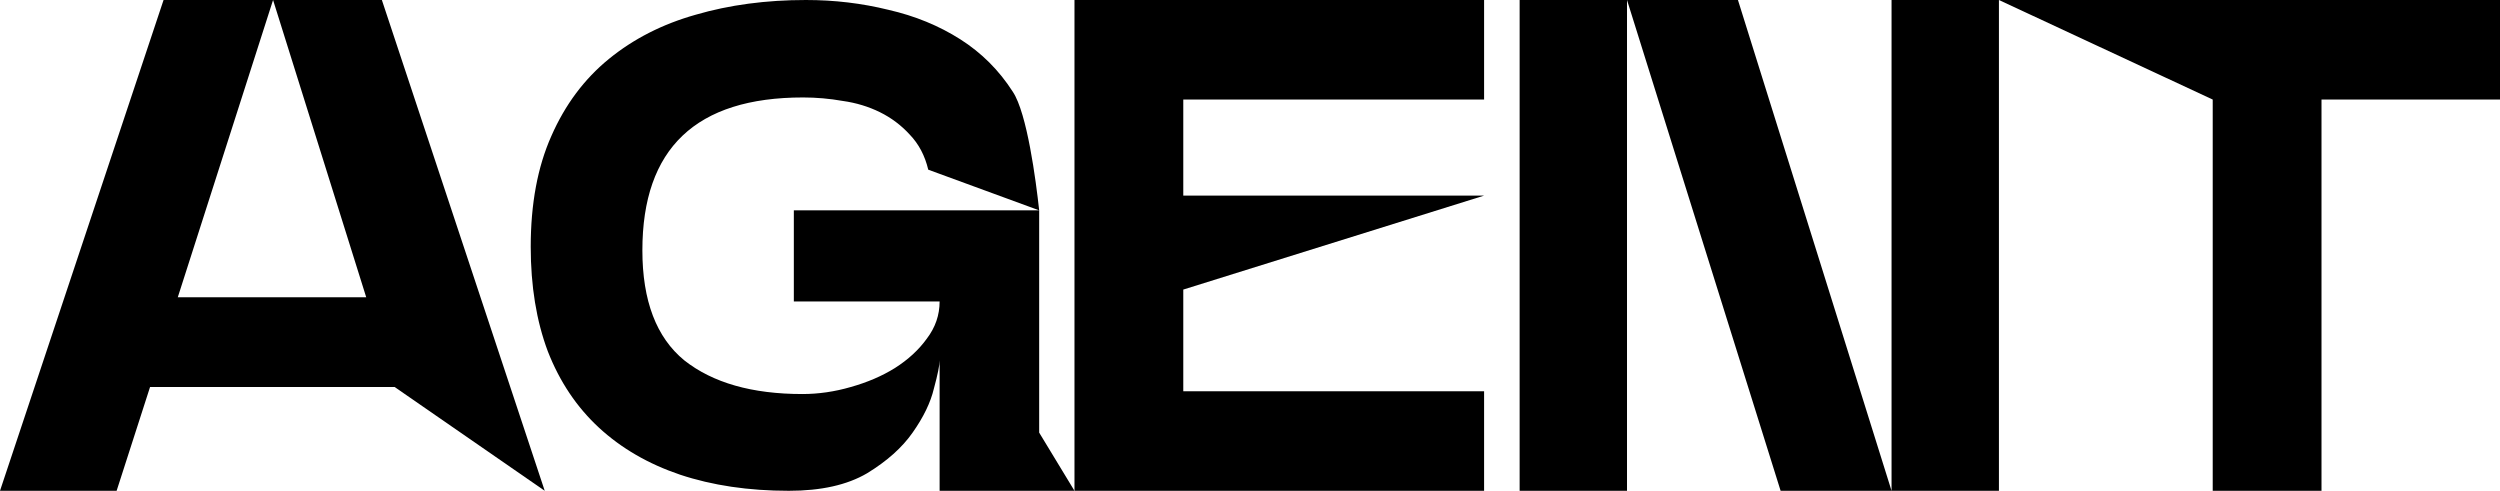
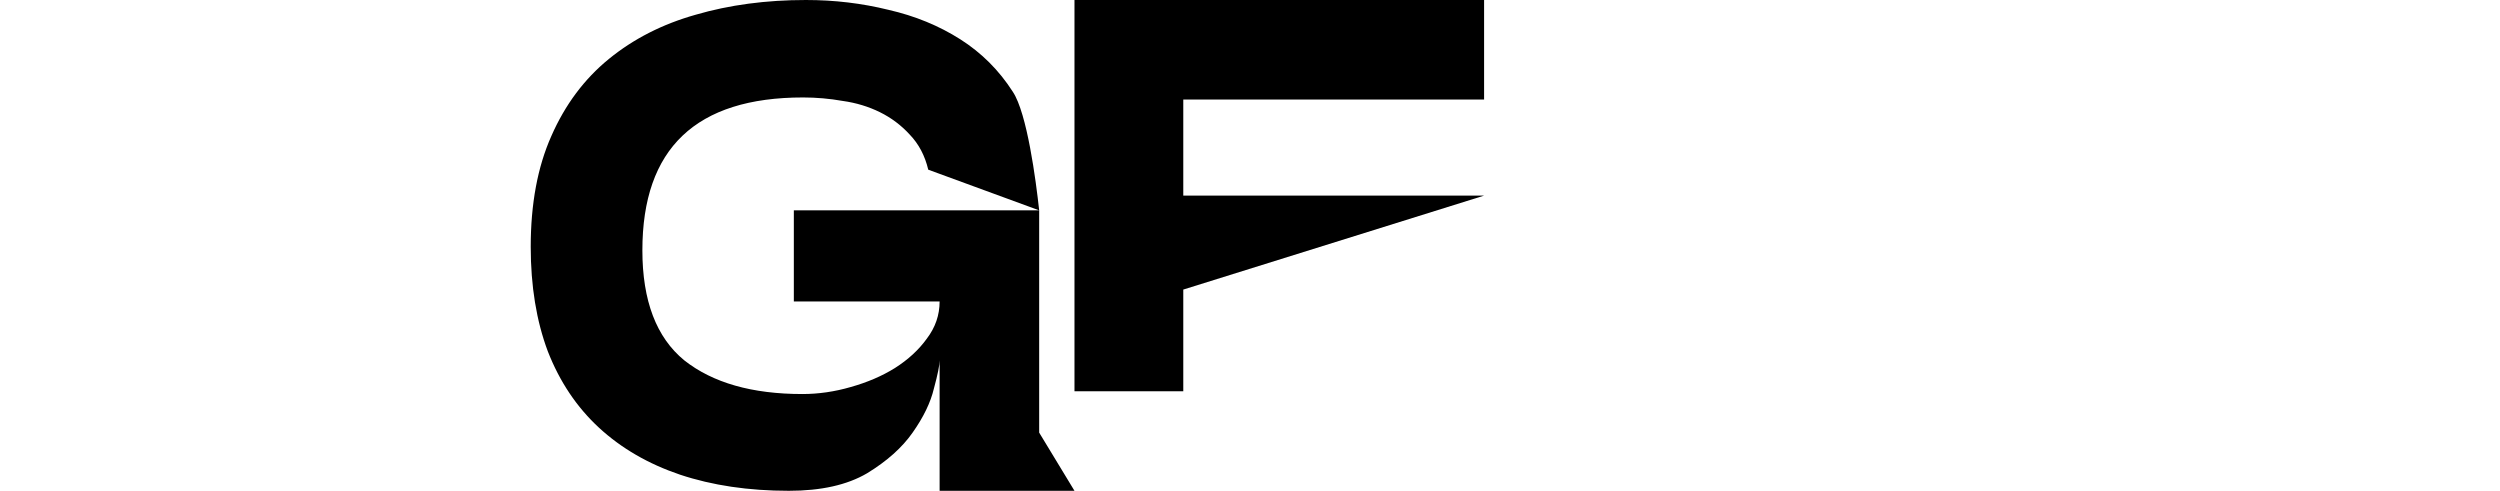
<svg xmlns="http://www.w3.org/2000/svg" width="163" height="32" viewBox="0 0 163 32" fill="none">
-   <path d="M24.898 0L35.516 32L25.733 25.234H9.783L7.604 32H0L10.664 0H17.804L11.591 19.383H17.735H23.878L17.804 0H24.898Z" fill="black" />
  <path d="M52.361 6.354C45.376 6.354 41.883 9.676 41.883 16.32C41.883 19.611 42.795 22.004 44.618 23.497C46.473 24.96 49.038 25.691 52.315 25.691C53.366 25.691 54.417 25.539 55.468 25.234C56.55 24.93 57.508 24.518 58.342 24C59.208 23.451 59.903 22.811 60.429 22.08C60.985 21.349 61.263 20.541 61.263 19.657H51.758V13.714H67.754V28.206L70.056 32H61.263V23.497C61.263 23.802 61.14 24.411 60.892 25.326C60.676 26.24 60.212 27.2 59.502 28.206C58.821 29.181 57.832 30.065 56.534 30.857C55.236 31.619 53.536 32 51.434 32C48.807 32 46.442 31.649 44.34 30.949C42.269 30.248 40.507 29.227 39.054 27.886C37.602 26.545 36.489 24.884 35.716 22.903C34.974 20.922 34.603 18.651 34.603 16.091C34.603 13.288 35.052 10.88 35.948 8.869C36.844 6.827 38.096 5.15 39.704 3.84C41.311 2.53 43.196 1.57 45.36 0.96C47.555 0.32 49.95 0 52.547 0C54.401 0 56.194 0.213 57.925 0.64C59.656 1.036 61.217 1.676 62.608 2.56C63.999 3.444 65.142 4.587 66.039 5.989C66.966 7.39 67.538 11.733 67.754 13.714L60.522 11.063C60.305 10.149 59.903 9.387 59.316 8.777C58.76 8.168 58.111 7.68 57.369 7.314C56.627 6.949 55.823 6.705 54.958 6.583C54.092 6.43 53.227 6.354 52.361 6.354Z" fill="black" />
-   <path d="M96.763 0V6.491H77.15V12.754H96.763L77.15 18.88V25.509H96.763V32H70.056V0H96.763Z" fill="black" />
-   <path d="M130.33 0V32H116.096L111.088 16L106.081 0H113.314L123.329 32V0H130.33ZM99.08 32V0H106.081V32H99.08Z" fill="black" />
-   <path d="M163 0V6.491H151.362V32H144.269V6.491L130.33 0H163Z" fill="black" />
+   <path d="M96.763 0V6.491H77.15V12.754H96.763L77.15 18.88V25.509H96.763H70.056V0H96.763Z" fill="black" />
</svg>